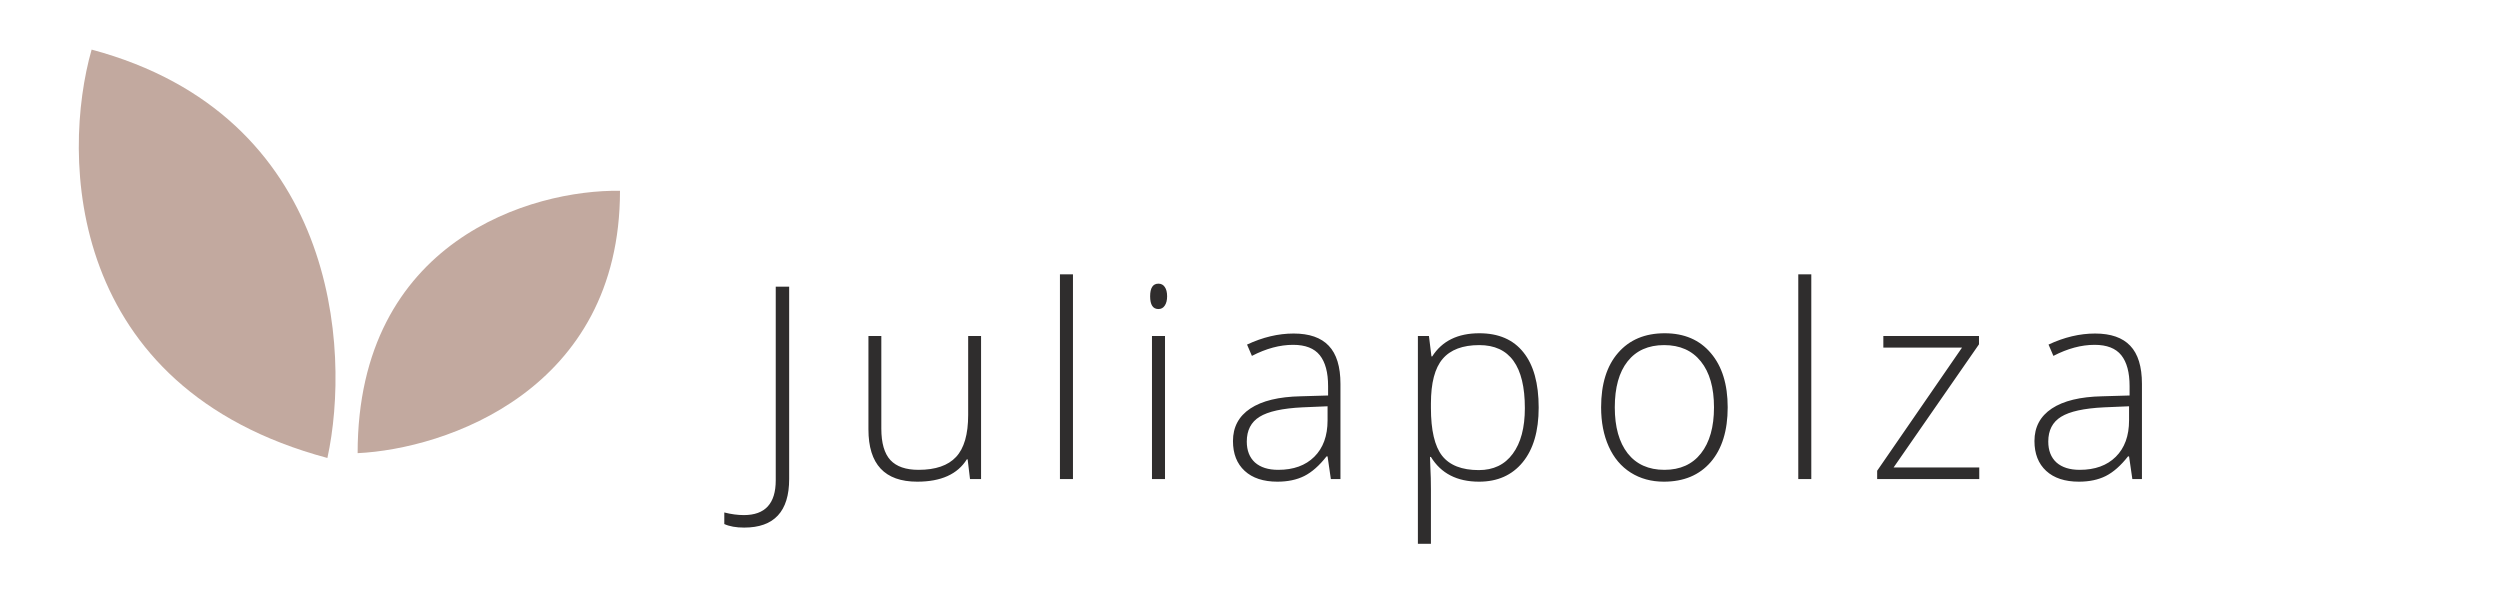
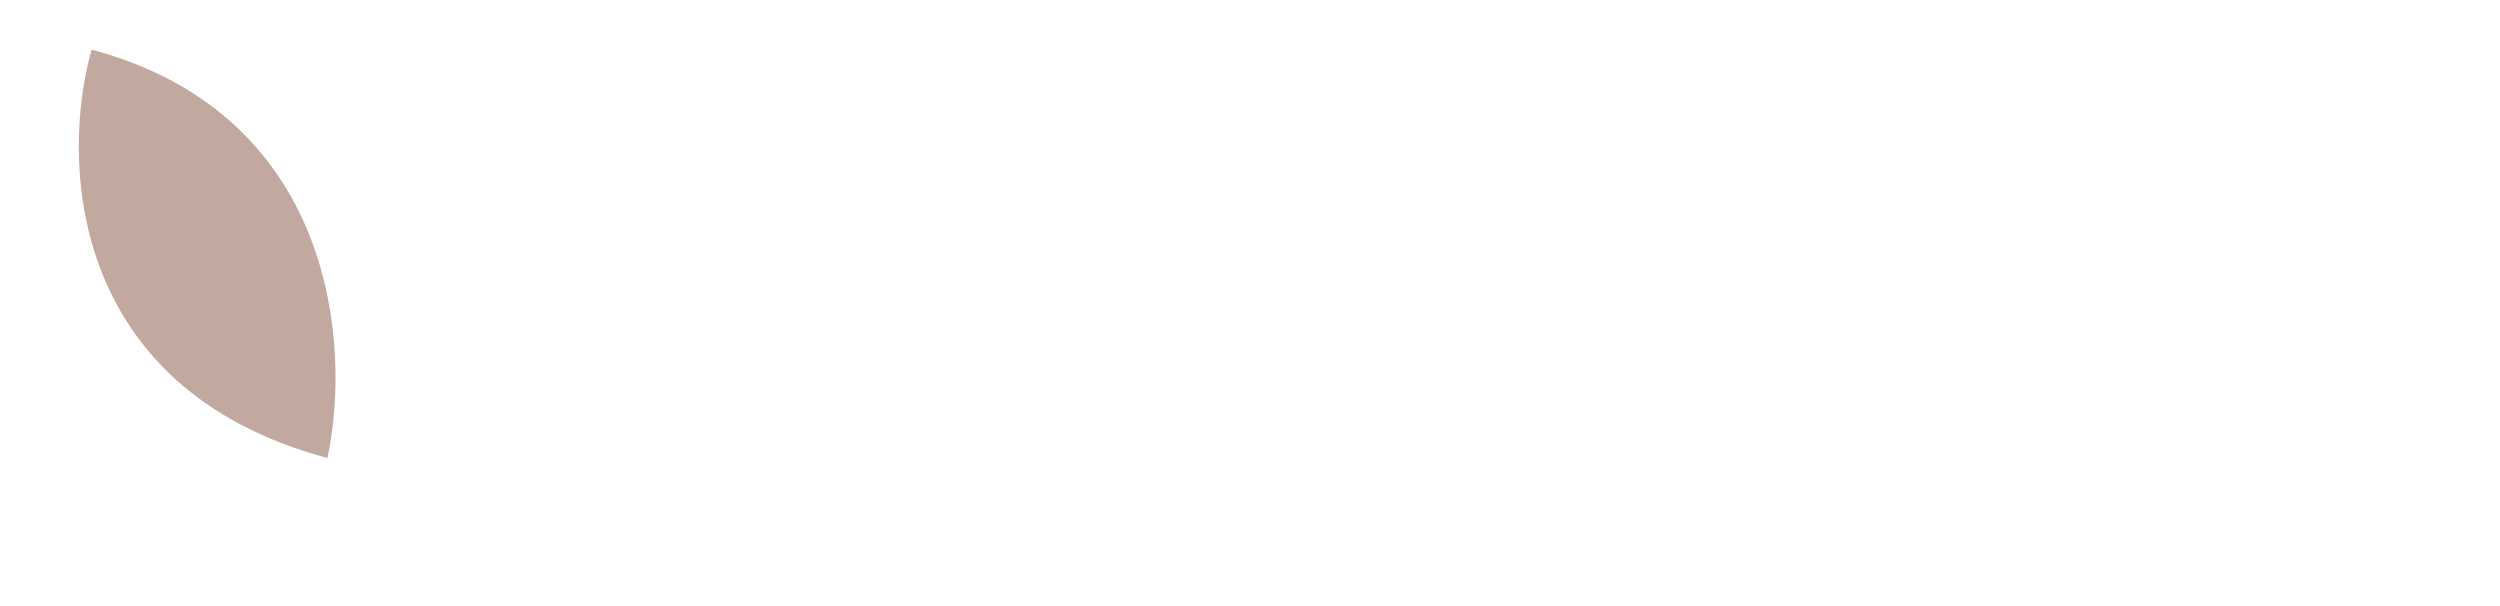
<svg xmlns="http://www.w3.org/2000/svg" width="334" height="81" viewBox="0 0 334 81" fill="none">
-   <path d="M99.42 70.486C98.342 70.486 97.457 70.328 96.766 70.012V68.465C97.68 68.699 98.553 68.816 99.385 68.816C102.221 68.816 103.639 67.269 103.639 64.176V38.301H105.432V64C105.432 68.324 103.428 70.486 99.42 70.486ZM117.745 44.893V57.268C117.745 59.19 118.15 60.59 118.958 61.469C119.767 62.336 121.021 62.77 122.72 62.77C124.994 62.77 126.663 62.195 127.73 61.047C128.808 59.898 129.347 58.029 129.347 55.44V44.893H131.07V64H129.593L129.277 61.363H129.171C127.929 63.355 125.72 64.352 122.544 64.352C118.197 64.352 116.023 62.025 116.023 57.373V44.893H117.745ZM143.348 64H141.608V36.648H143.348V64ZM155.645 64H153.904V44.893H155.645V64ZM153.658 39.584C153.658 38.459 154.027 37.897 154.766 37.897C155.129 37.897 155.41 38.043 155.609 38.336C155.82 38.629 155.926 39.045 155.926 39.584C155.926 40.111 155.82 40.527 155.609 40.832C155.41 41.137 155.129 41.289 154.766 41.289C154.027 41.289 153.658 40.721 153.658 39.584ZM177.802 64L177.363 60.977H177.222C176.261 62.207 175.271 63.08 174.251 63.596C173.244 64.1 172.048 64.352 170.665 64.352C168.79 64.352 167.331 63.871 166.289 62.91C165.246 61.949 164.724 60.619 164.724 58.92C164.724 57.057 165.497 55.609 167.044 54.578C168.603 53.547 170.853 53.002 173.794 52.943L177.433 52.838V51.572C177.433 49.756 177.064 48.385 176.326 47.459C175.587 46.533 174.398 46.07 172.757 46.07C170.988 46.07 169.154 46.562 167.255 47.547L166.605 46.035C168.703 45.051 170.777 44.559 172.828 44.559C174.925 44.559 176.49 45.103 177.521 46.193C178.564 47.283 179.085 48.982 179.085 51.291V64H177.802ZM170.771 62.77C172.81 62.77 174.415 62.19 175.587 61.029C176.771 59.857 177.363 58.234 177.363 56.16V54.279L174.023 54.42C171.339 54.549 169.423 54.971 168.275 55.685C167.138 56.389 166.57 57.49 166.57 58.99C166.57 60.185 166.933 61.117 167.66 61.785C168.398 62.441 169.435 62.77 170.771 62.77ZM197.604 64.352C194.663 64.352 192.518 63.25 191.171 61.047H191.048L191.1 62.523C191.147 63.391 191.171 64.34 191.171 65.371V72.648H189.43V44.893H190.907L191.241 47.617H191.346C192.659 45.555 194.757 44.523 197.639 44.523C200.218 44.523 202.18 45.373 203.528 47.072C204.887 48.76 205.567 51.221 205.567 54.455C205.567 57.596 204.852 60.033 203.423 61.768C202.005 63.49 200.065 64.352 197.604 64.352ZM197.569 62.805C199.526 62.805 201.038 62.078 202.104 60.625C203.182 59.172 203.721 57.139 203.721 54.525C203.721 48.912 201.694 46.105 197.639 46.105C195.413 46.105 193.778 46.721 192.735 47.951C191.692 49.17 191.171 51.162 191.171 53.928V54.49C191.171 57.478 191.669 59.611 192.665 60.889C193.673 62.166 195.307 62.805 197.569 62.805ZM230.819 54.42C230.819 57.537 230.063 59.975 228.551 61.732C227.039 63.478 224.953 64.352 222.293 64.352C220.617 64.352 219.141 63.947 217.863 63.139C216.586 62.33 215.608 61.17 214.928 59.658C214.248 58.147 213.908 56.4 213.908 54.42C213.908 51.303 214.664 48.877 216.176 47.143C217.688 45.397 219.762 44.523 222.399 44.523C225.024 44.523 227.08 45.408 228.569 47.178C230.069 48.935 230.819 51.35 230.819 54.42ZM215.736 54.42C215.736 57.045 216.311 59.096 217.459 60.572C218.619 62.037 220.254 62.77 222.363 62.77C224.473 62.77 226.102 62.037 227.25 60.572C228.41 59.096 228.99 57.045 228.99 54.42C228.99 51.783 228.404 49.738 227.233 48.285C226.072 46.832 224.438 46.105 222.328 46.105C220.219 46.105 218.59 46.832 217.442 48.285C216.305 49.727 215.736 51.772 215.736 54.42ZM241.99 64H240.25V36.648H241.99V64ZM264.429 64H250.788V62.893L262.126 46.44H251.614V44.893H264.393V46L252.985 62.453H264.429V64ZM284.881 64L284.442 60.977H284.301C283.34 62.207 282.35 63.08 281.33 63.596C280.322 64.1 279.127 64.352 277.744 64.352C275.869 64.352 274.41 63.871 273.367 62.91C272.324 61.949 271.803 60.619 271.803 58.92C271.803 57.057 272.576 55.609 274.123 54.578C275.682 53.547 277.932 53.002 280.873 52.943L284.512 52.838V51.572C284.512 49.756 284.143 48.385 283.405 47.459C282.666 46.533 281.477 46.07 279.836 46.07C278.067 46.07 276.233 46.562 274.334 47.547L273.684 46.035C275.781 45.051 277.856 44.559 279.906 44.559C282.004 44.559 283.569 45.103 284.6 46.193C285.643 47.283 286.164 48.982 286.164 51.291V64H284.881ZM277.85 62.77C279.889 62.77 281.494 62.19 282.666 61.029C283.85 59.857 284.442 58.234 284.442 56.16V54.279L281.102 54.42C278.418 54.549 276.502 54.971 275.354 55.685C274.217 56.389 273.649 57.49 273.649 58.99C273.649 60.185 274.012 61.117 274.739 61.785C275.477 62.441 276.514 62.77 277.85 62.77Z" fill="#2F2D2D" />
  <path d="M12.241 6.626C8.17 20.908 8.771 51.815 43.741 61.185C46.902 46.659 45.026 15.41 12.241 6.626Z" fill="#C2A99F" />
-   <path d="M82.831 25.491C71.147 25.305 47.779 32.056 47.779 60.542C59.463 59.986 82.831 52.196 82.831 25.491Z" fill="#C2A99F" />
</svg>